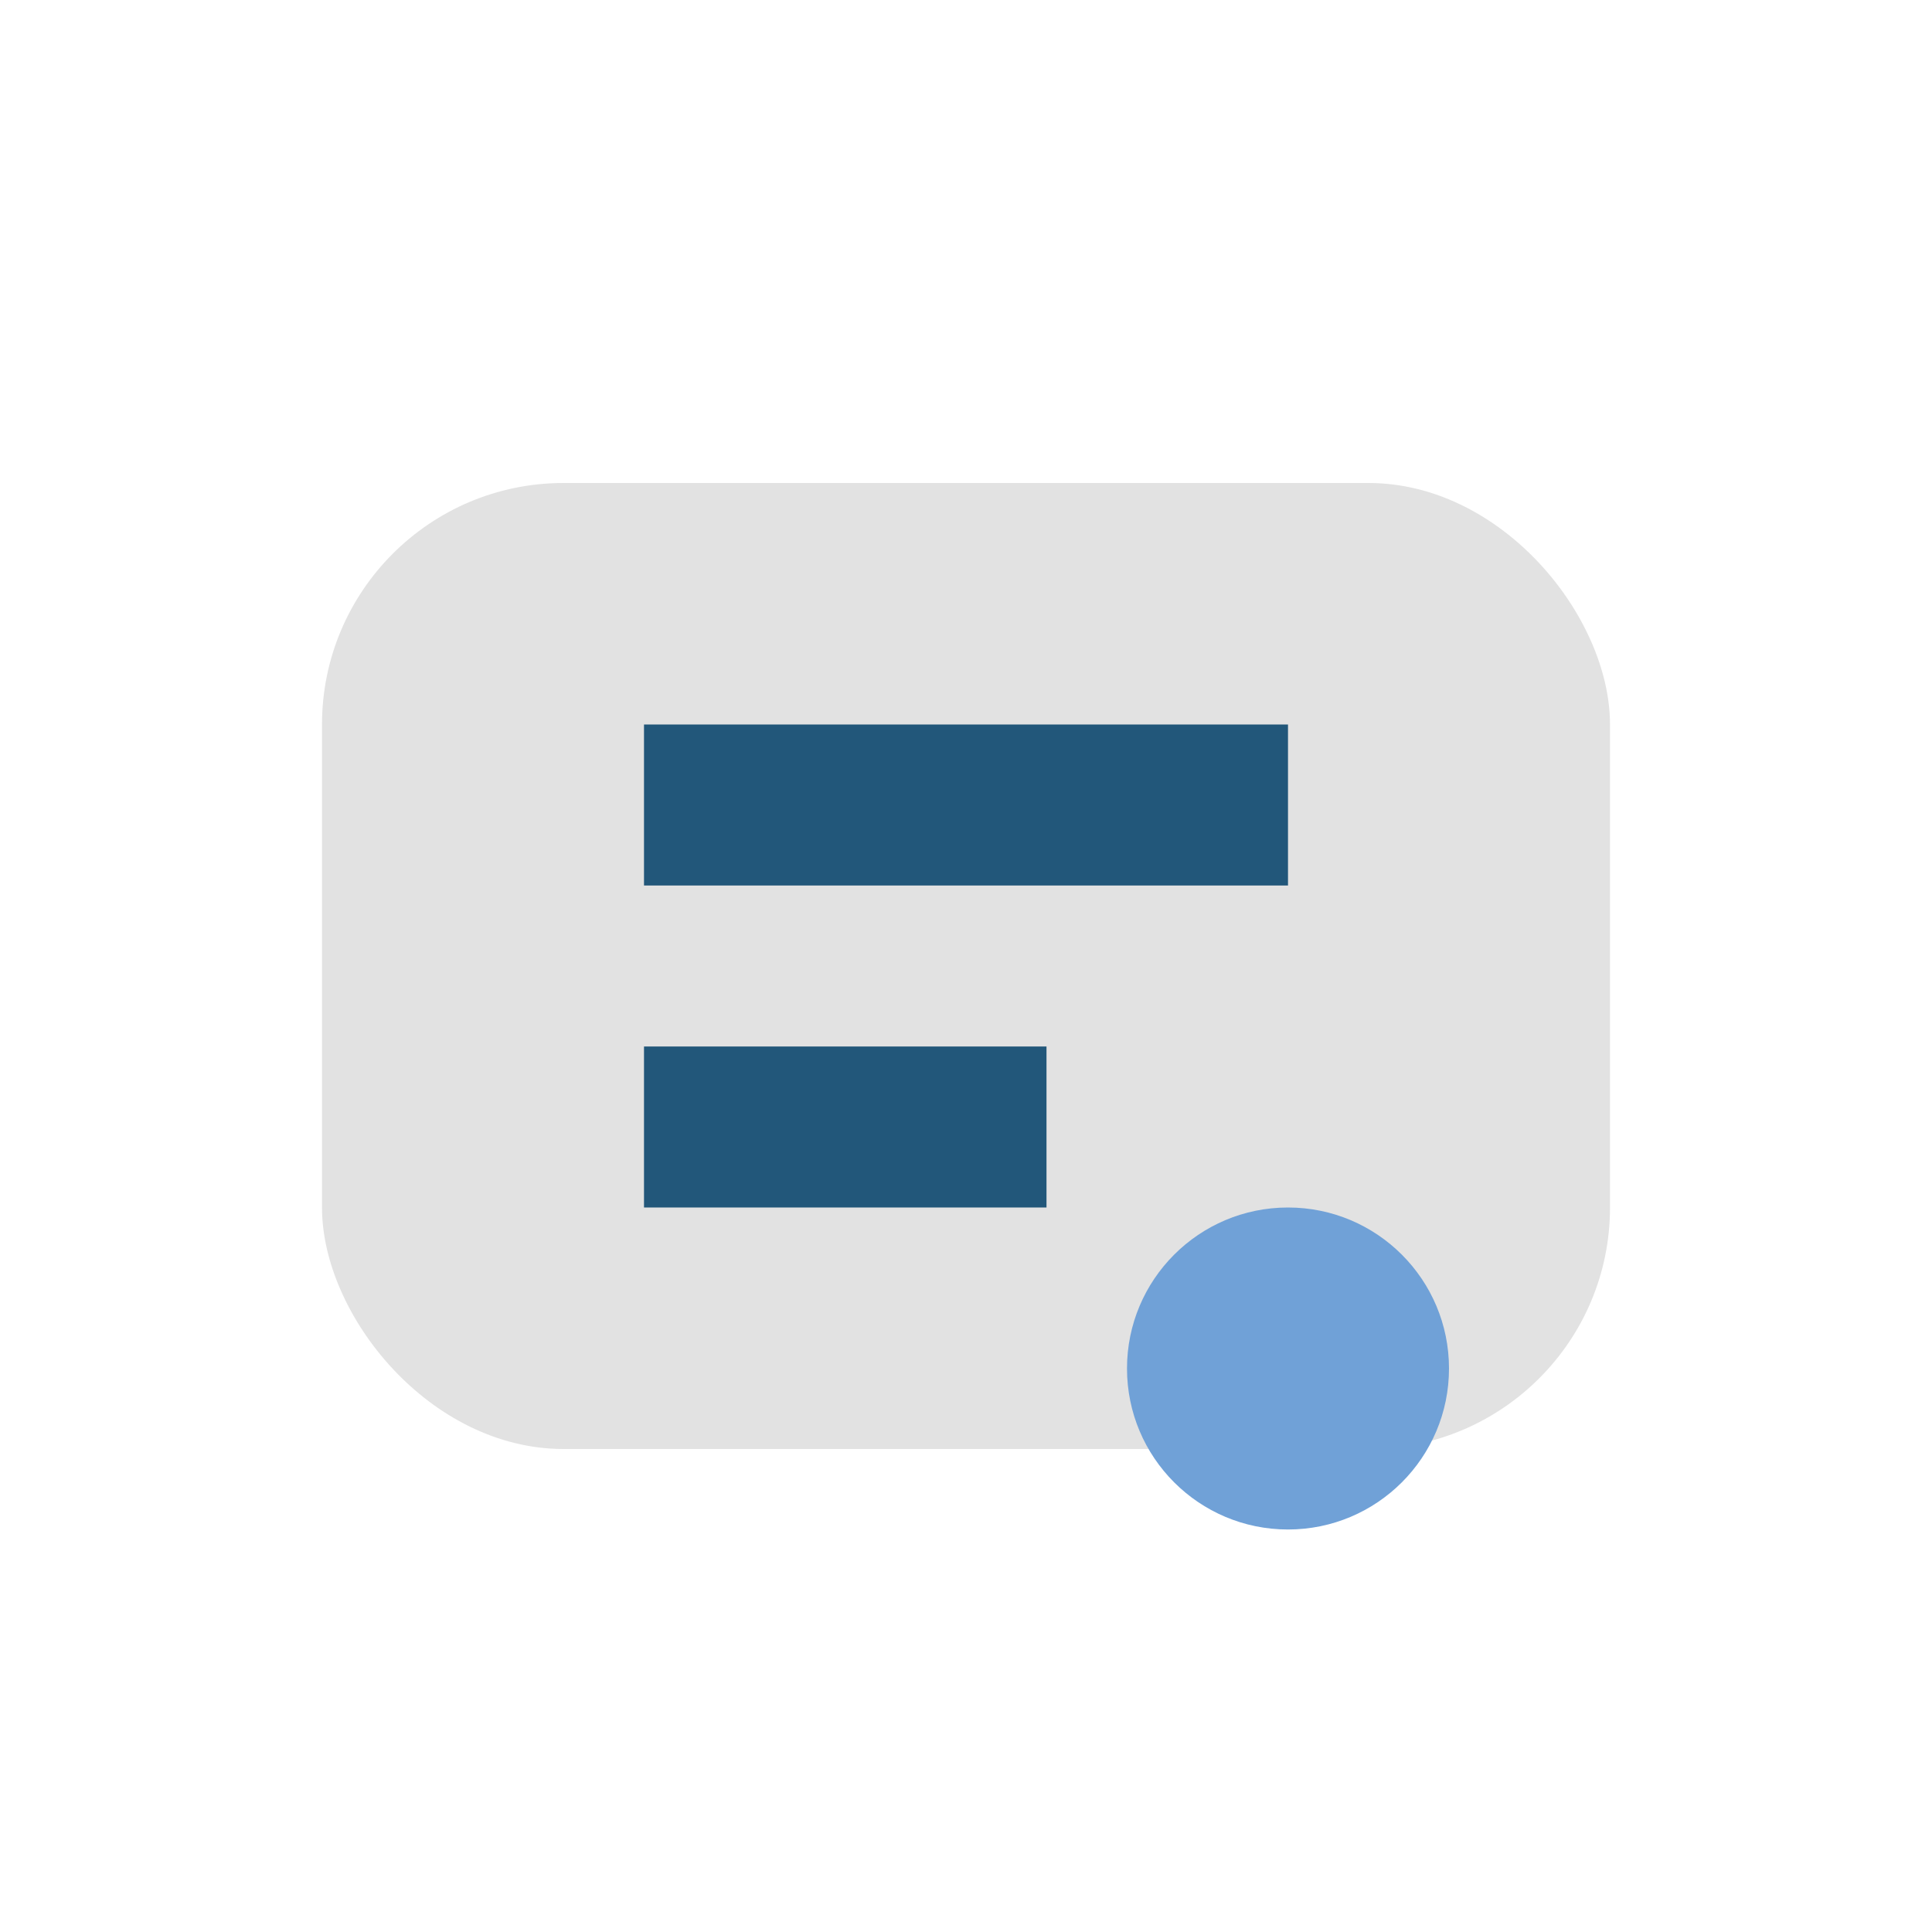
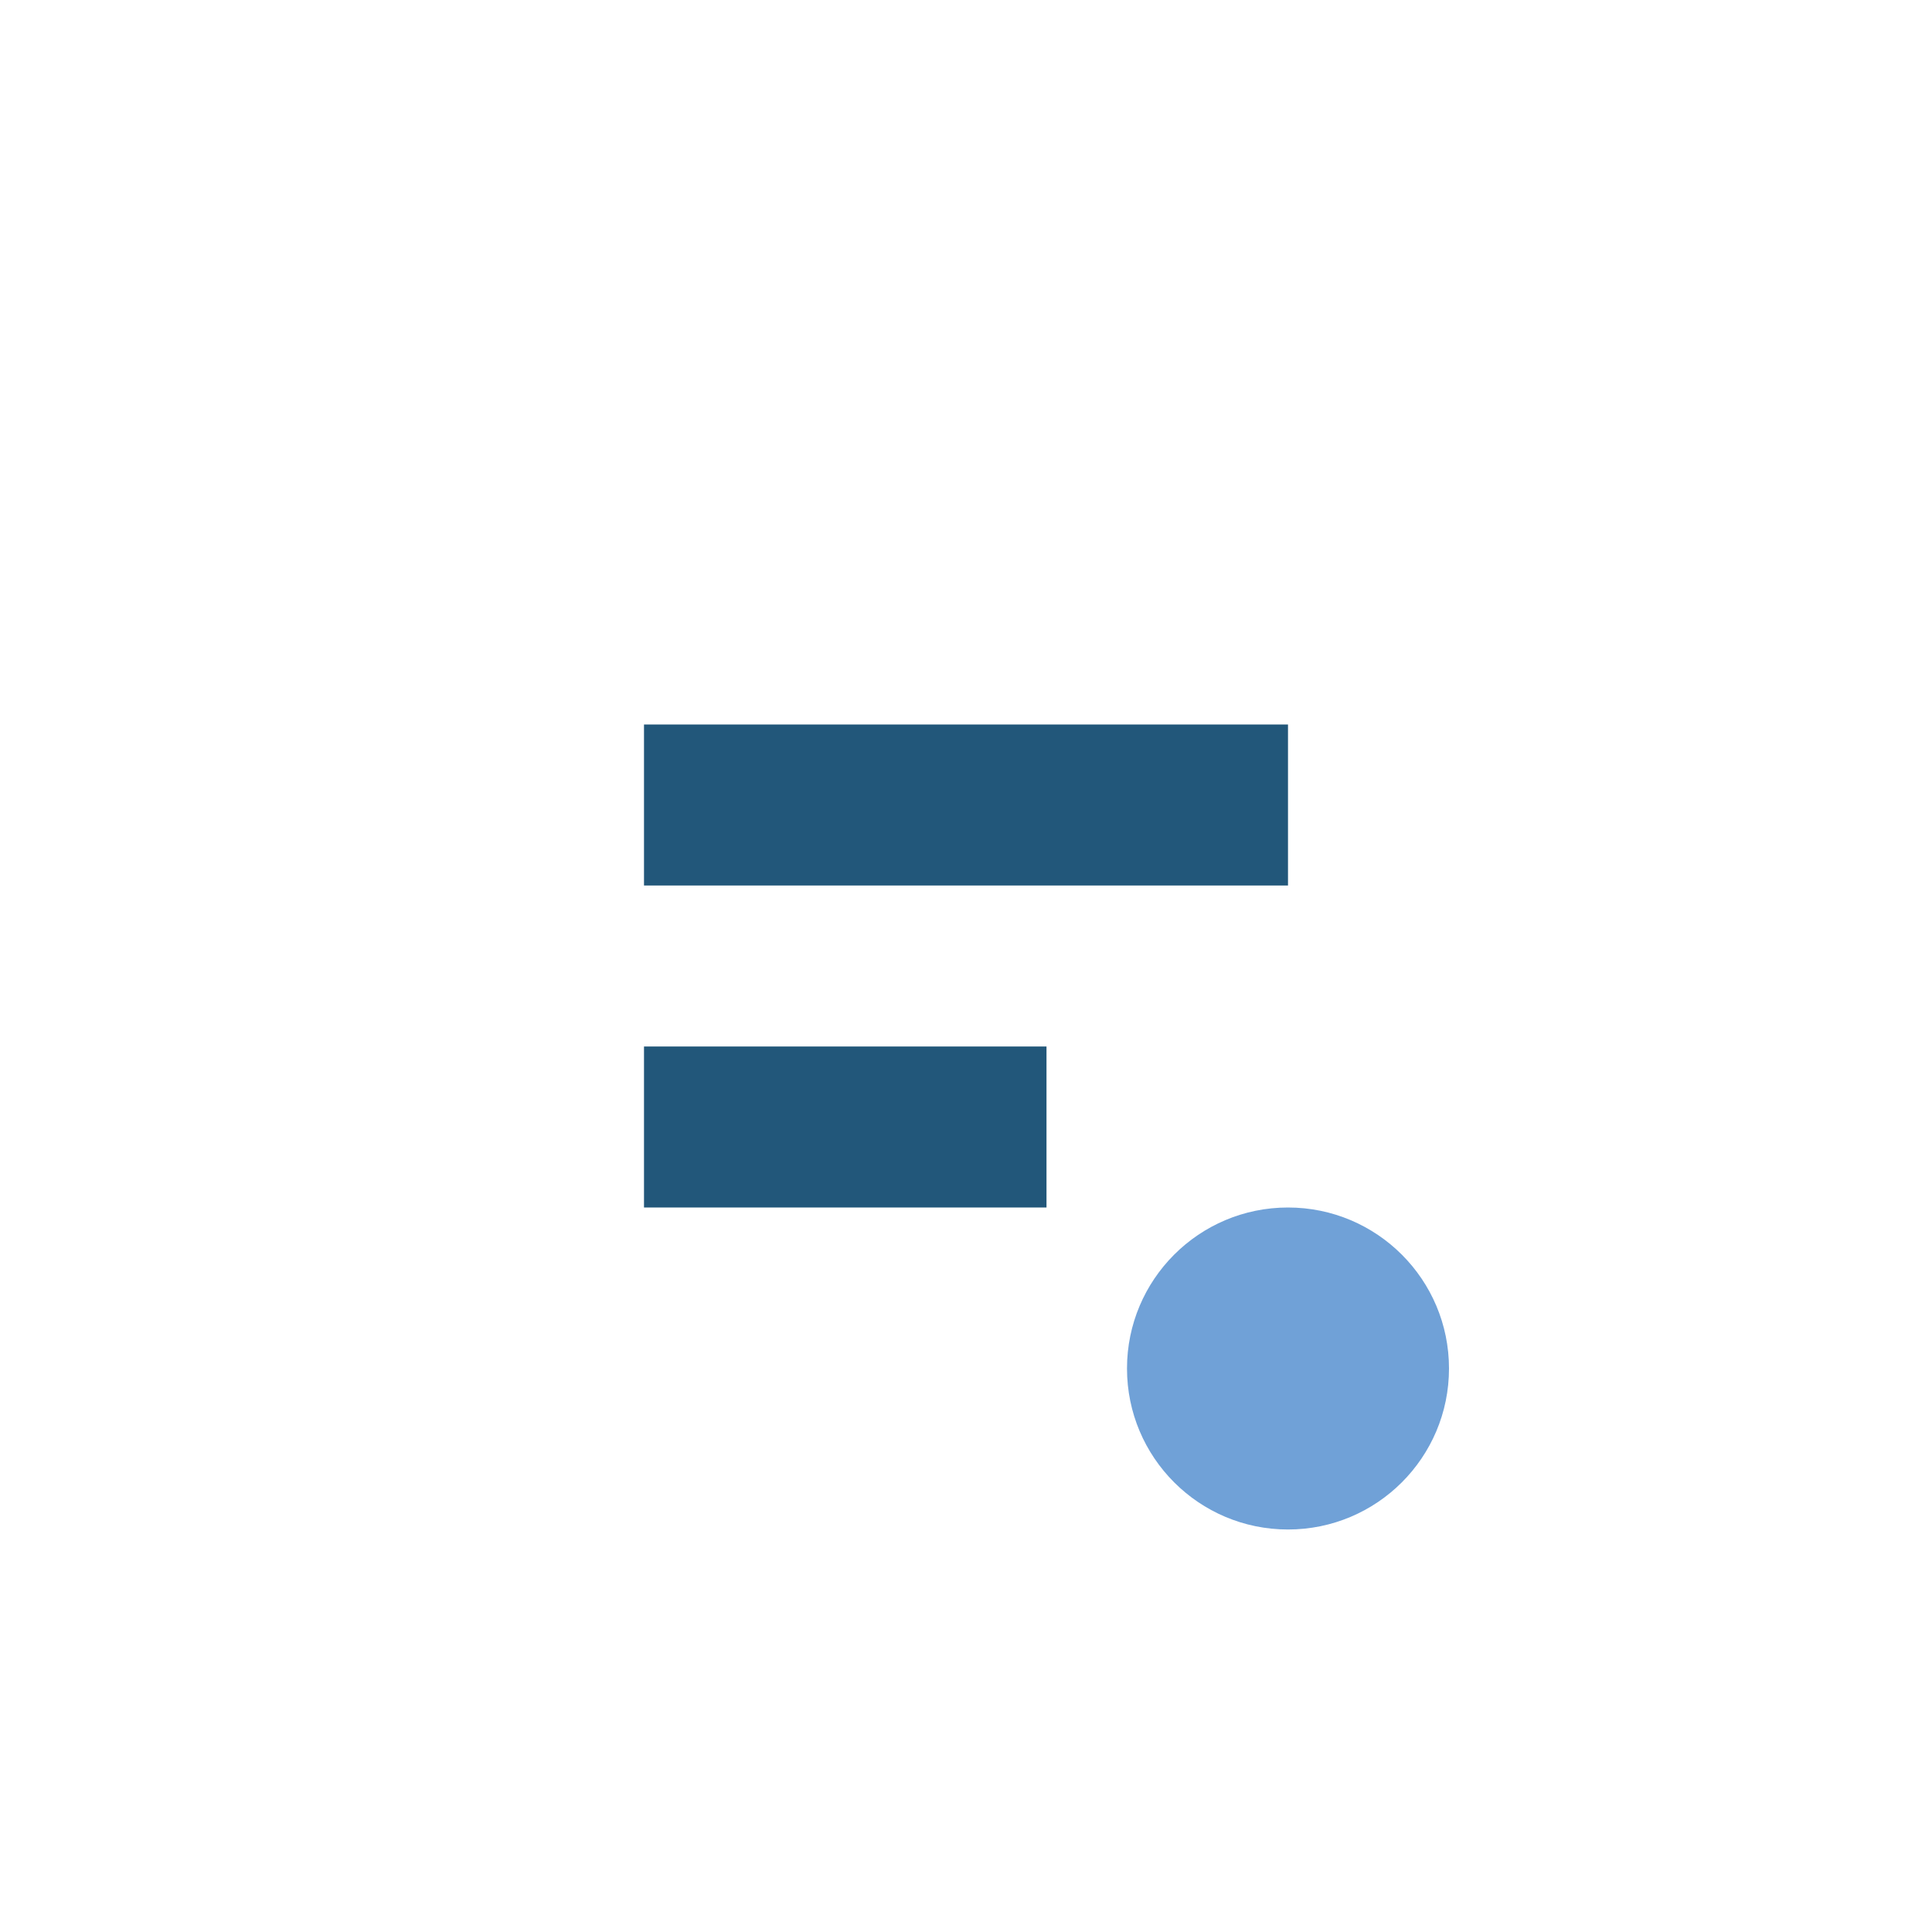
<svg xmlns="http://www.w3.org/2000/svg" width="24" height="24" viewBox="0 0 24 24">
-   <rect x="4" y="6" width="16" height="12" rx="3" fill="#E2E2E2" />
  <path d="M8 10h8M8 14h5" stroke="#22577A" stroke-width="2" />
  <circle cx="16" cy="17" r="2" fill="#70A1D7" />
</svg>